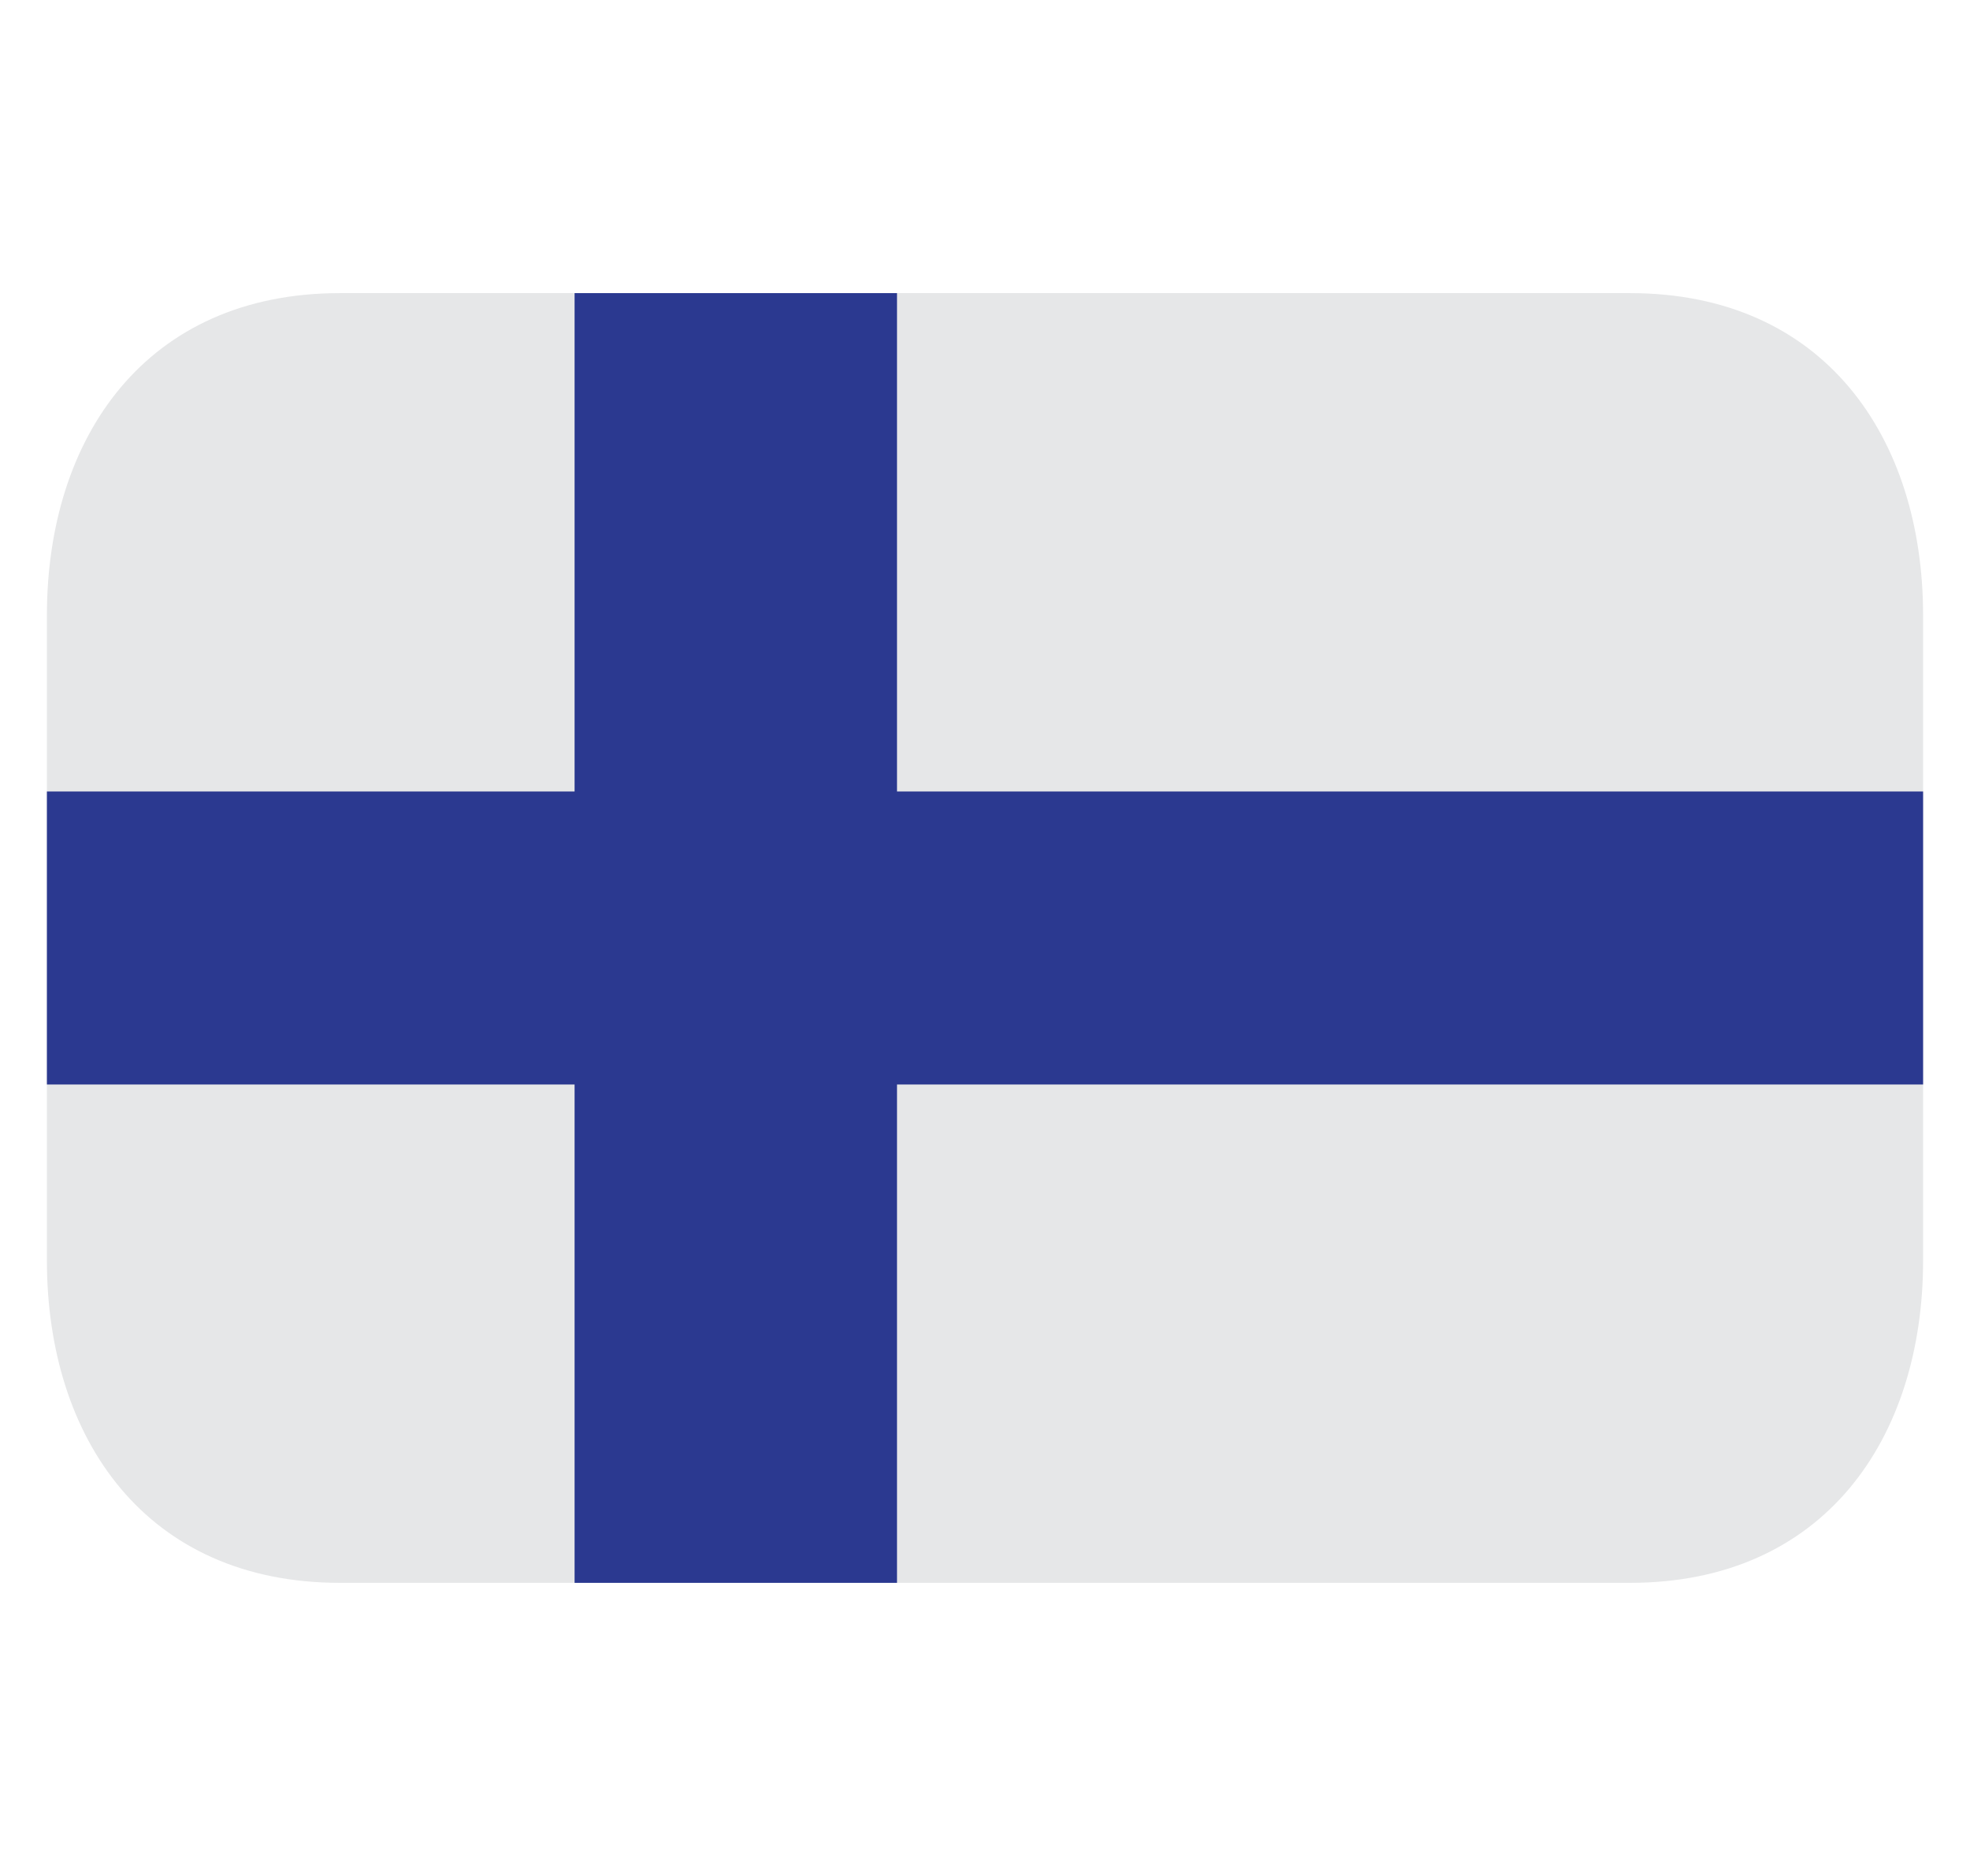
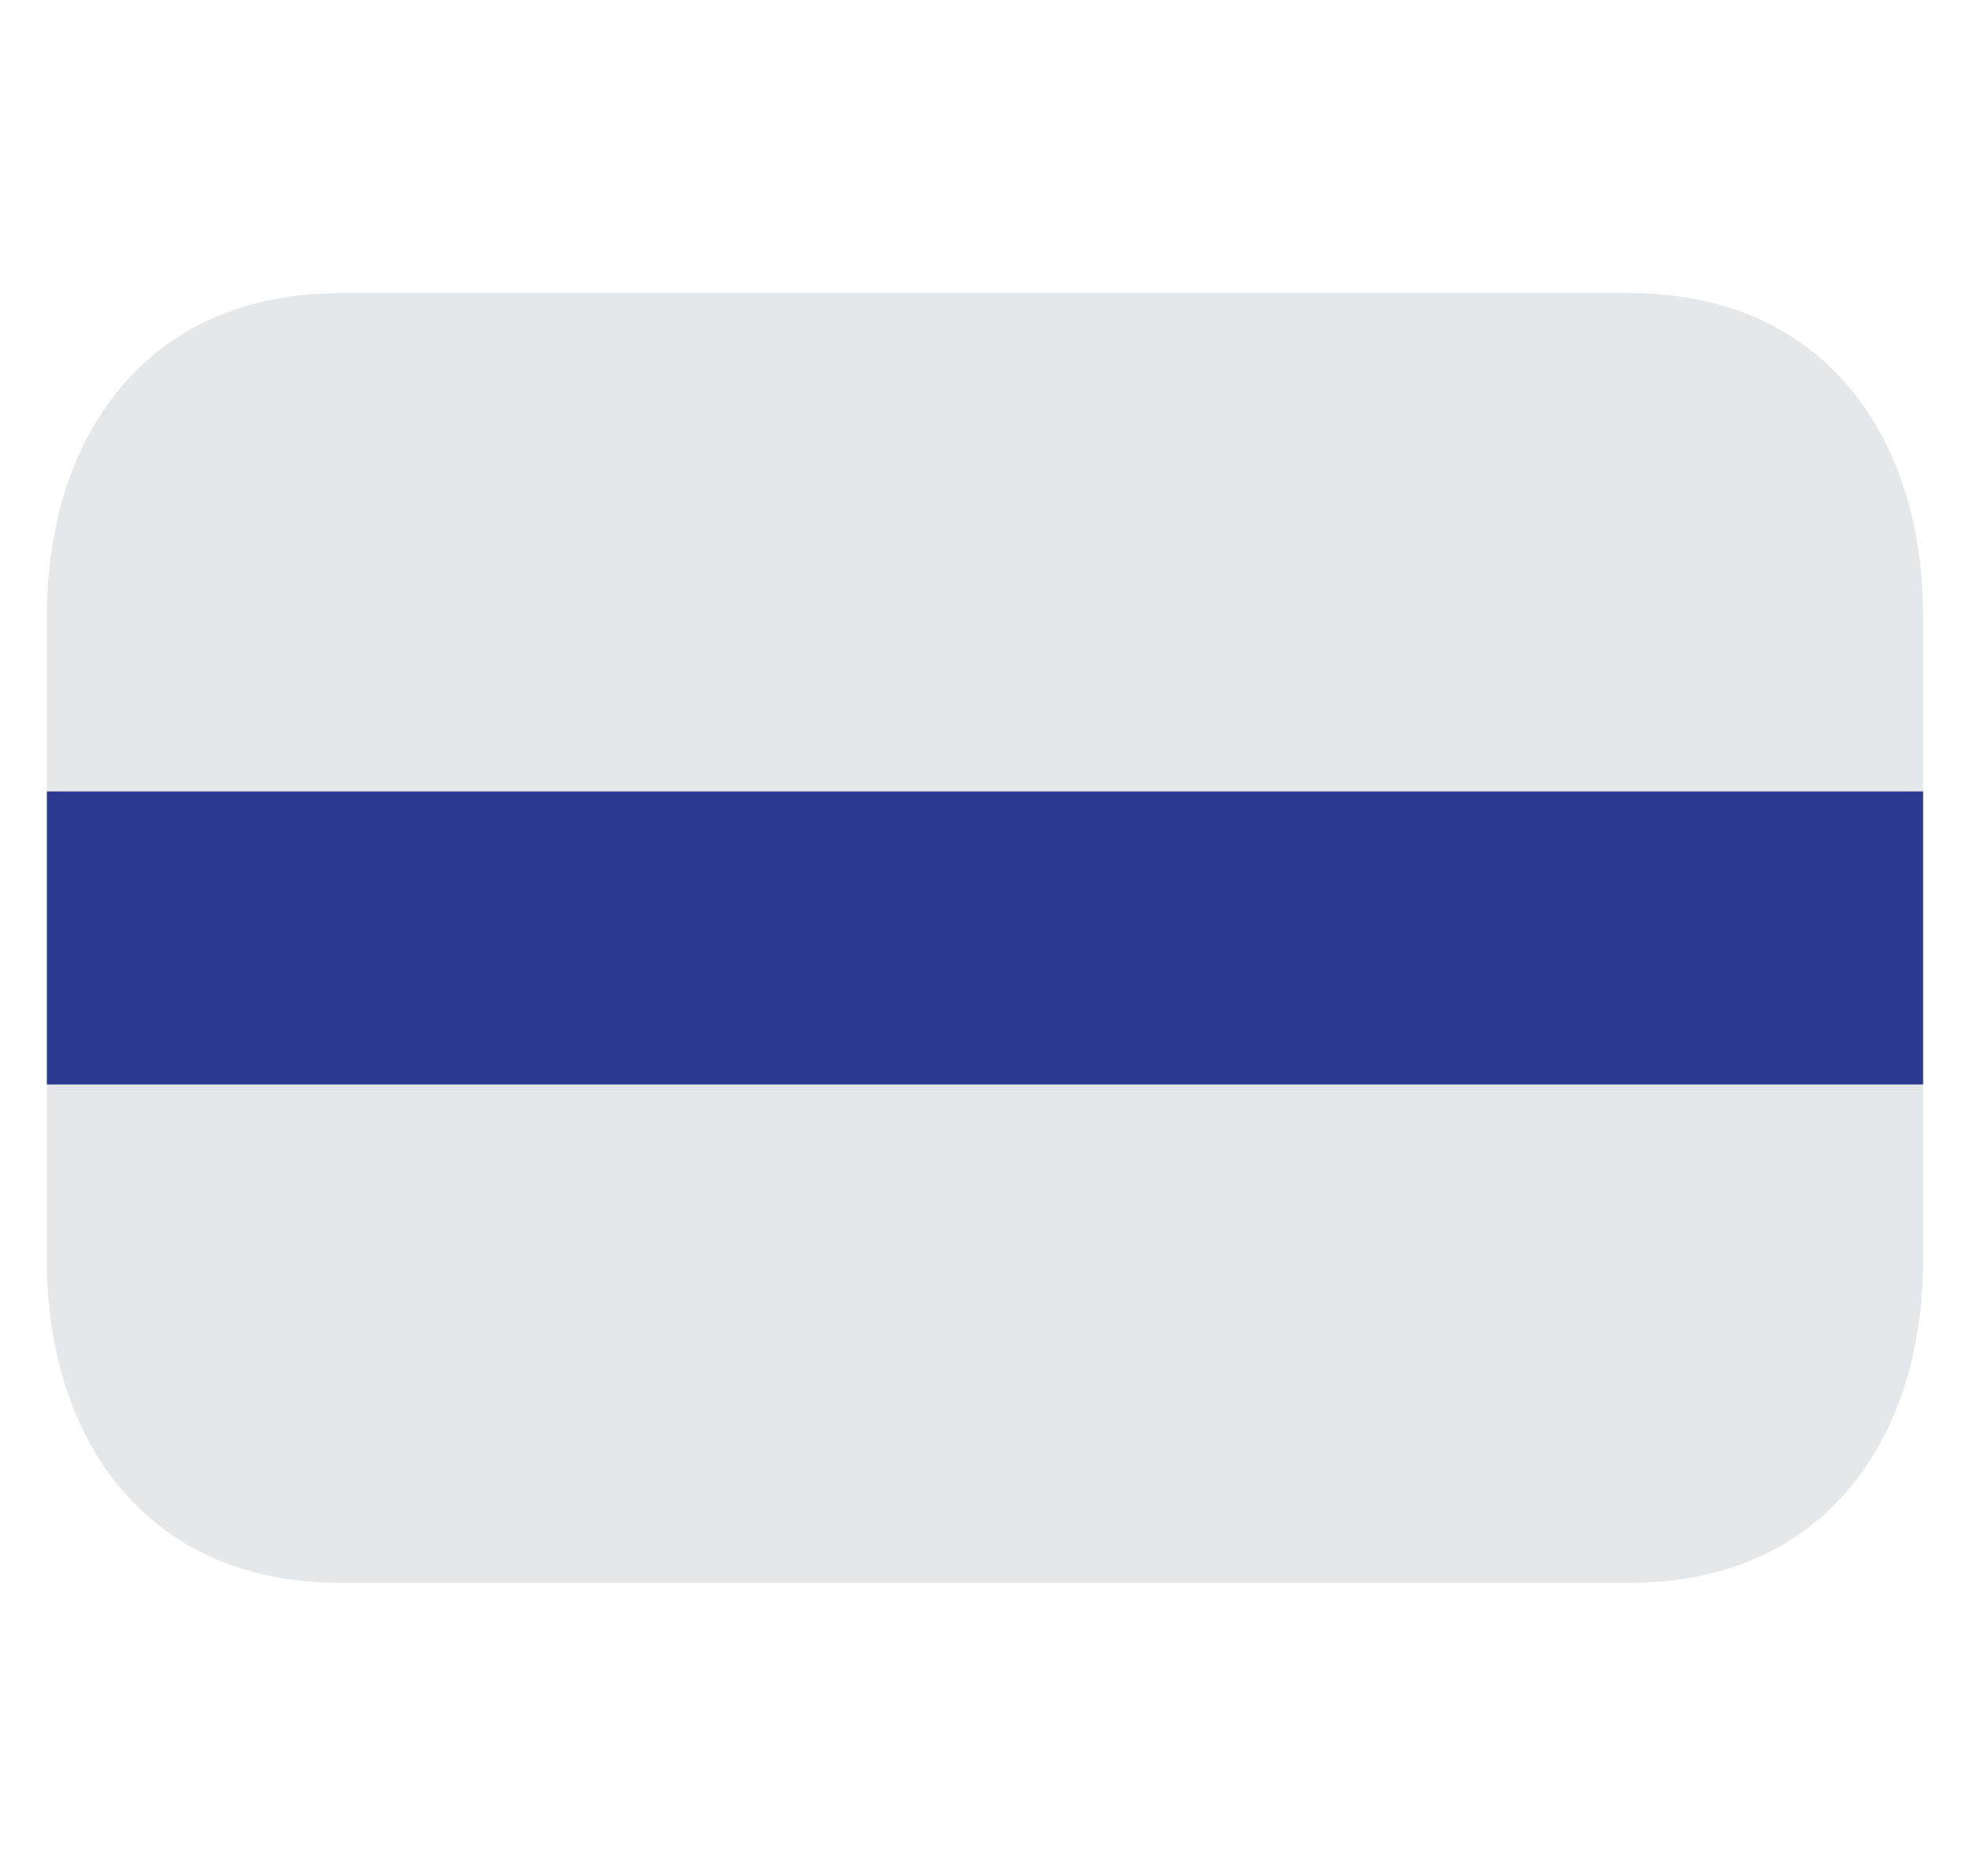
<svg xmlns="http://www.w3.org/2000/svg" width="21" height="20" viewBox="0 0 21 20" fill="none">
  <path d="M20.5 13.438C20.5 15.336 19.446 16.875 17.375 16.875H3.625C1.554 16.875 0.5 15.336 0.5 13.438V6.562C0.5 4.664 1.554 3.125 3.625 3.125H17.375C19.446 3.125 20.5 4.664 20.5 6.562V13.438Z" fill="#E6E7E8" />
-   <path d="M6.125 3.125H9.562V16.875H6.125V3.125Z" fill="#2B3990" />
  <path d="M0.5 8.438H20.5V11.562H0.5V8.438Z" fill="#2B3990" />
</svg>